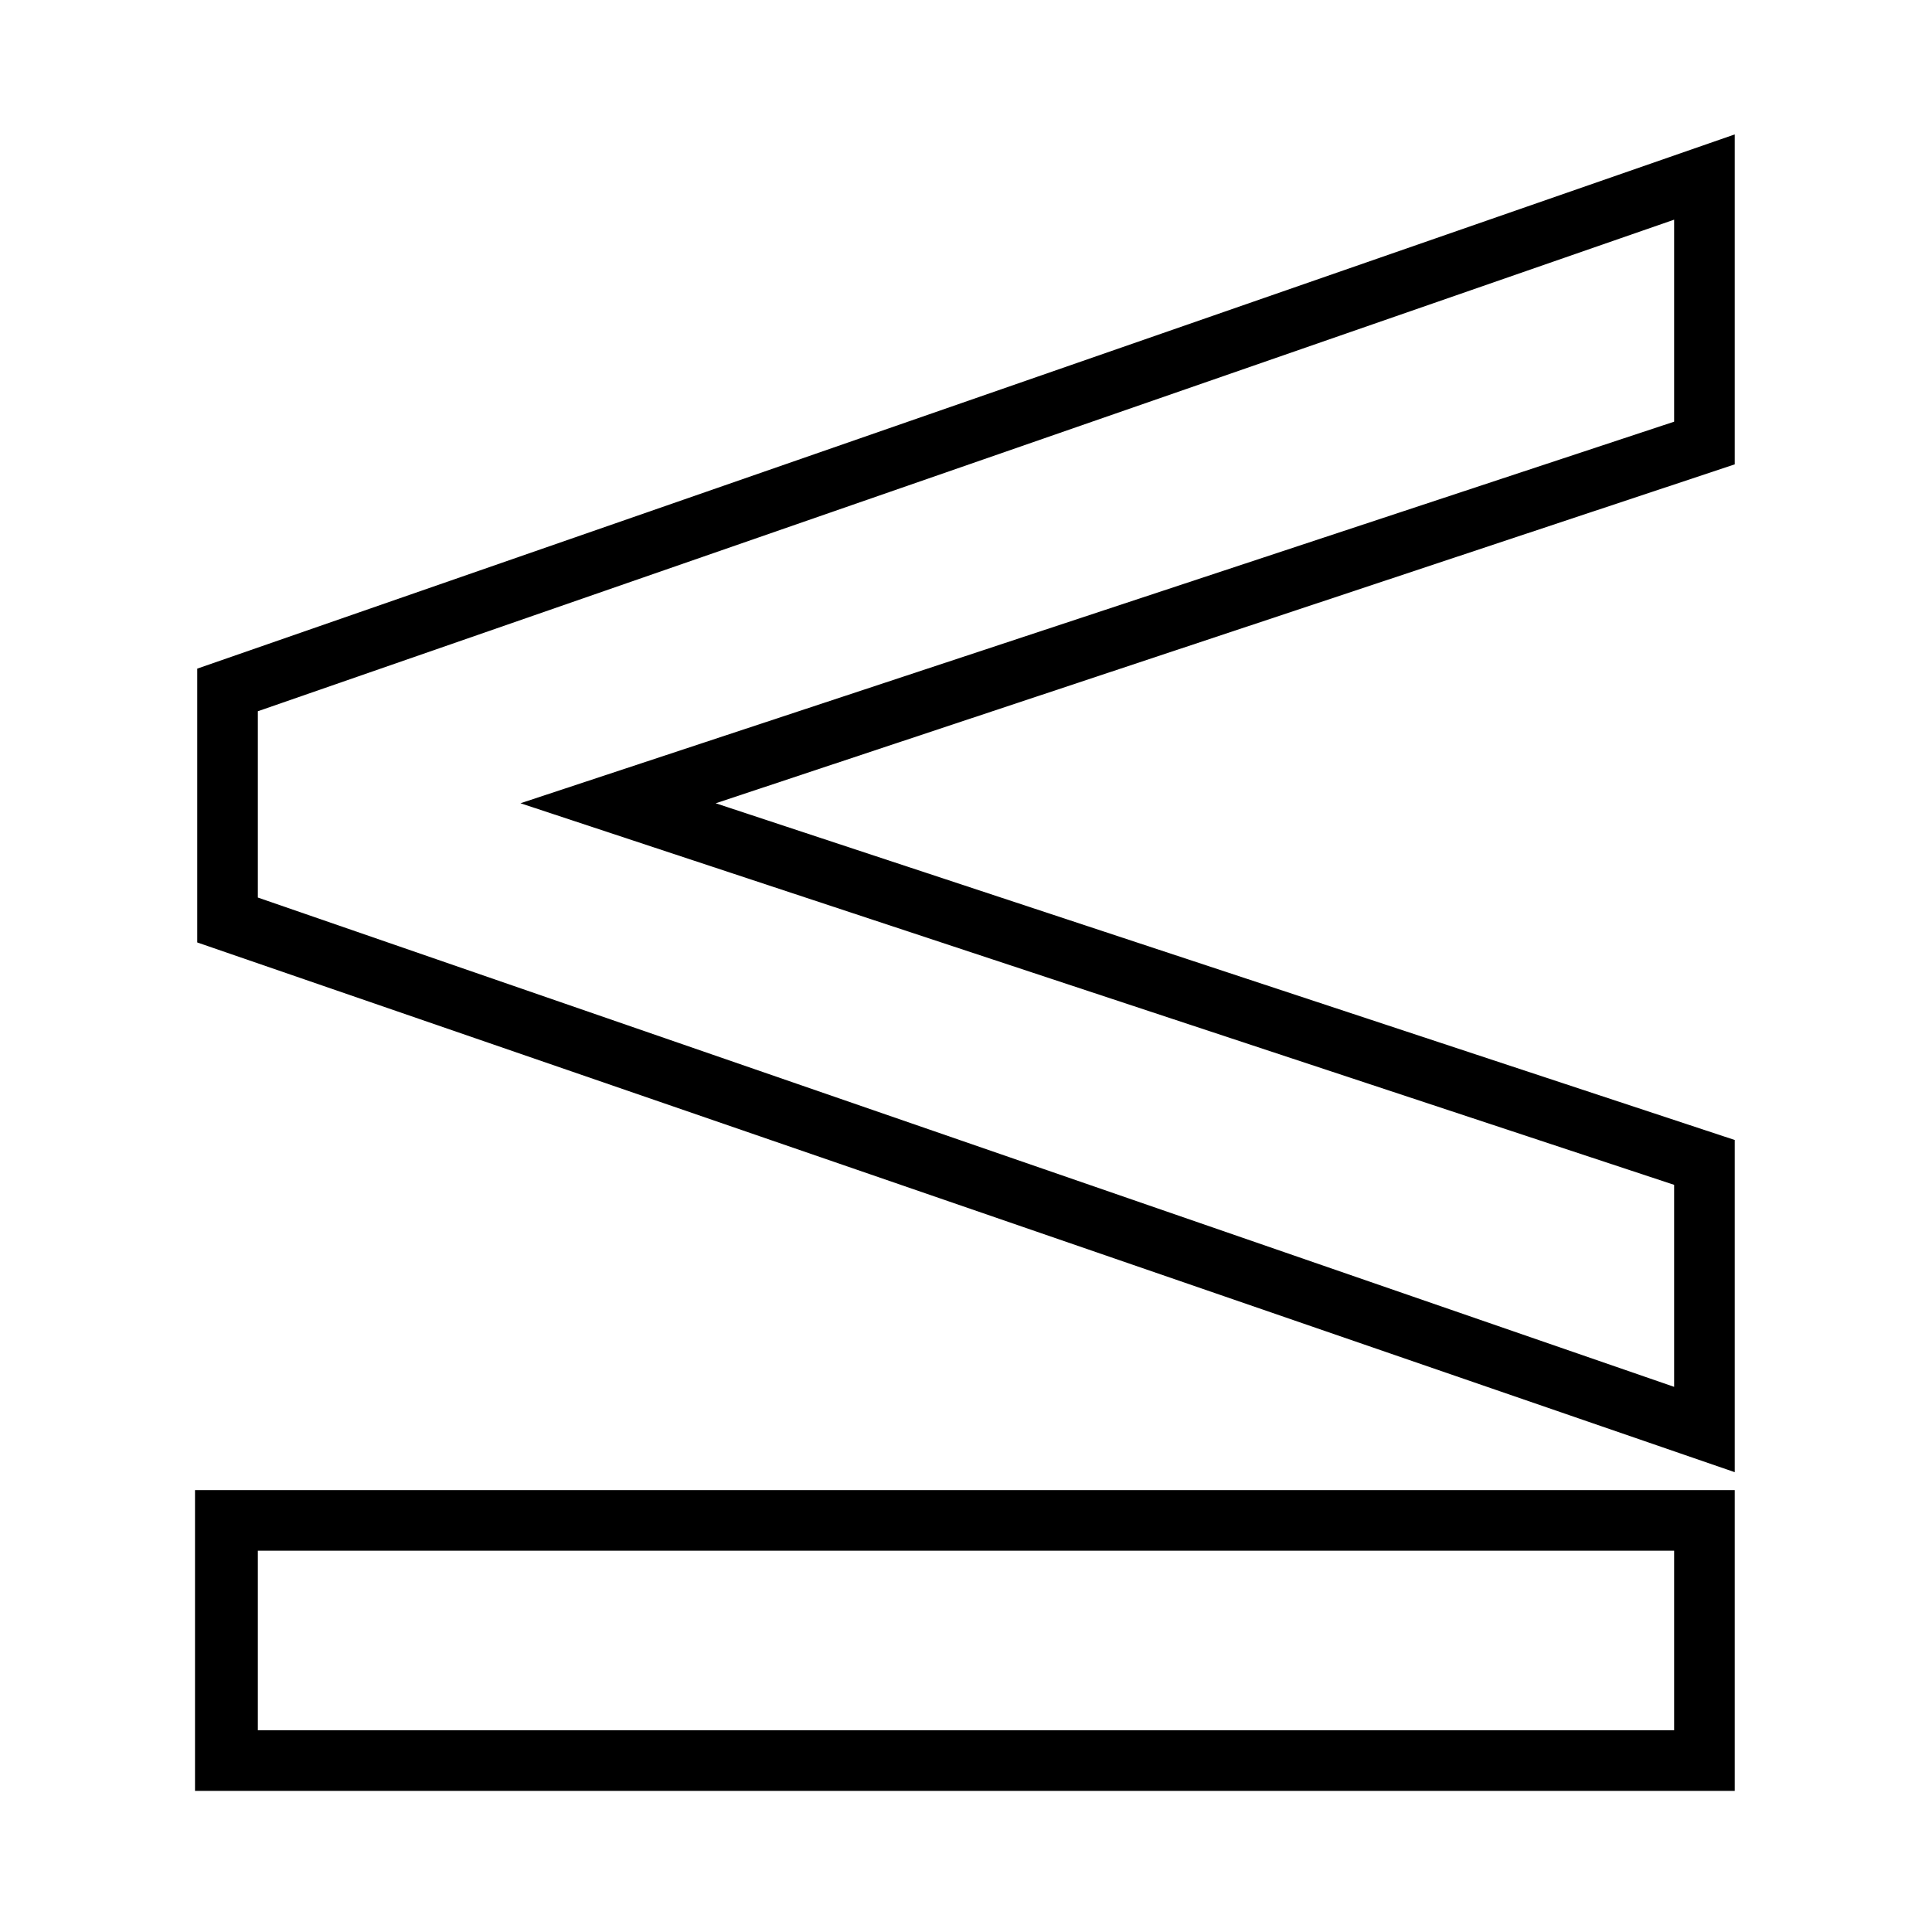
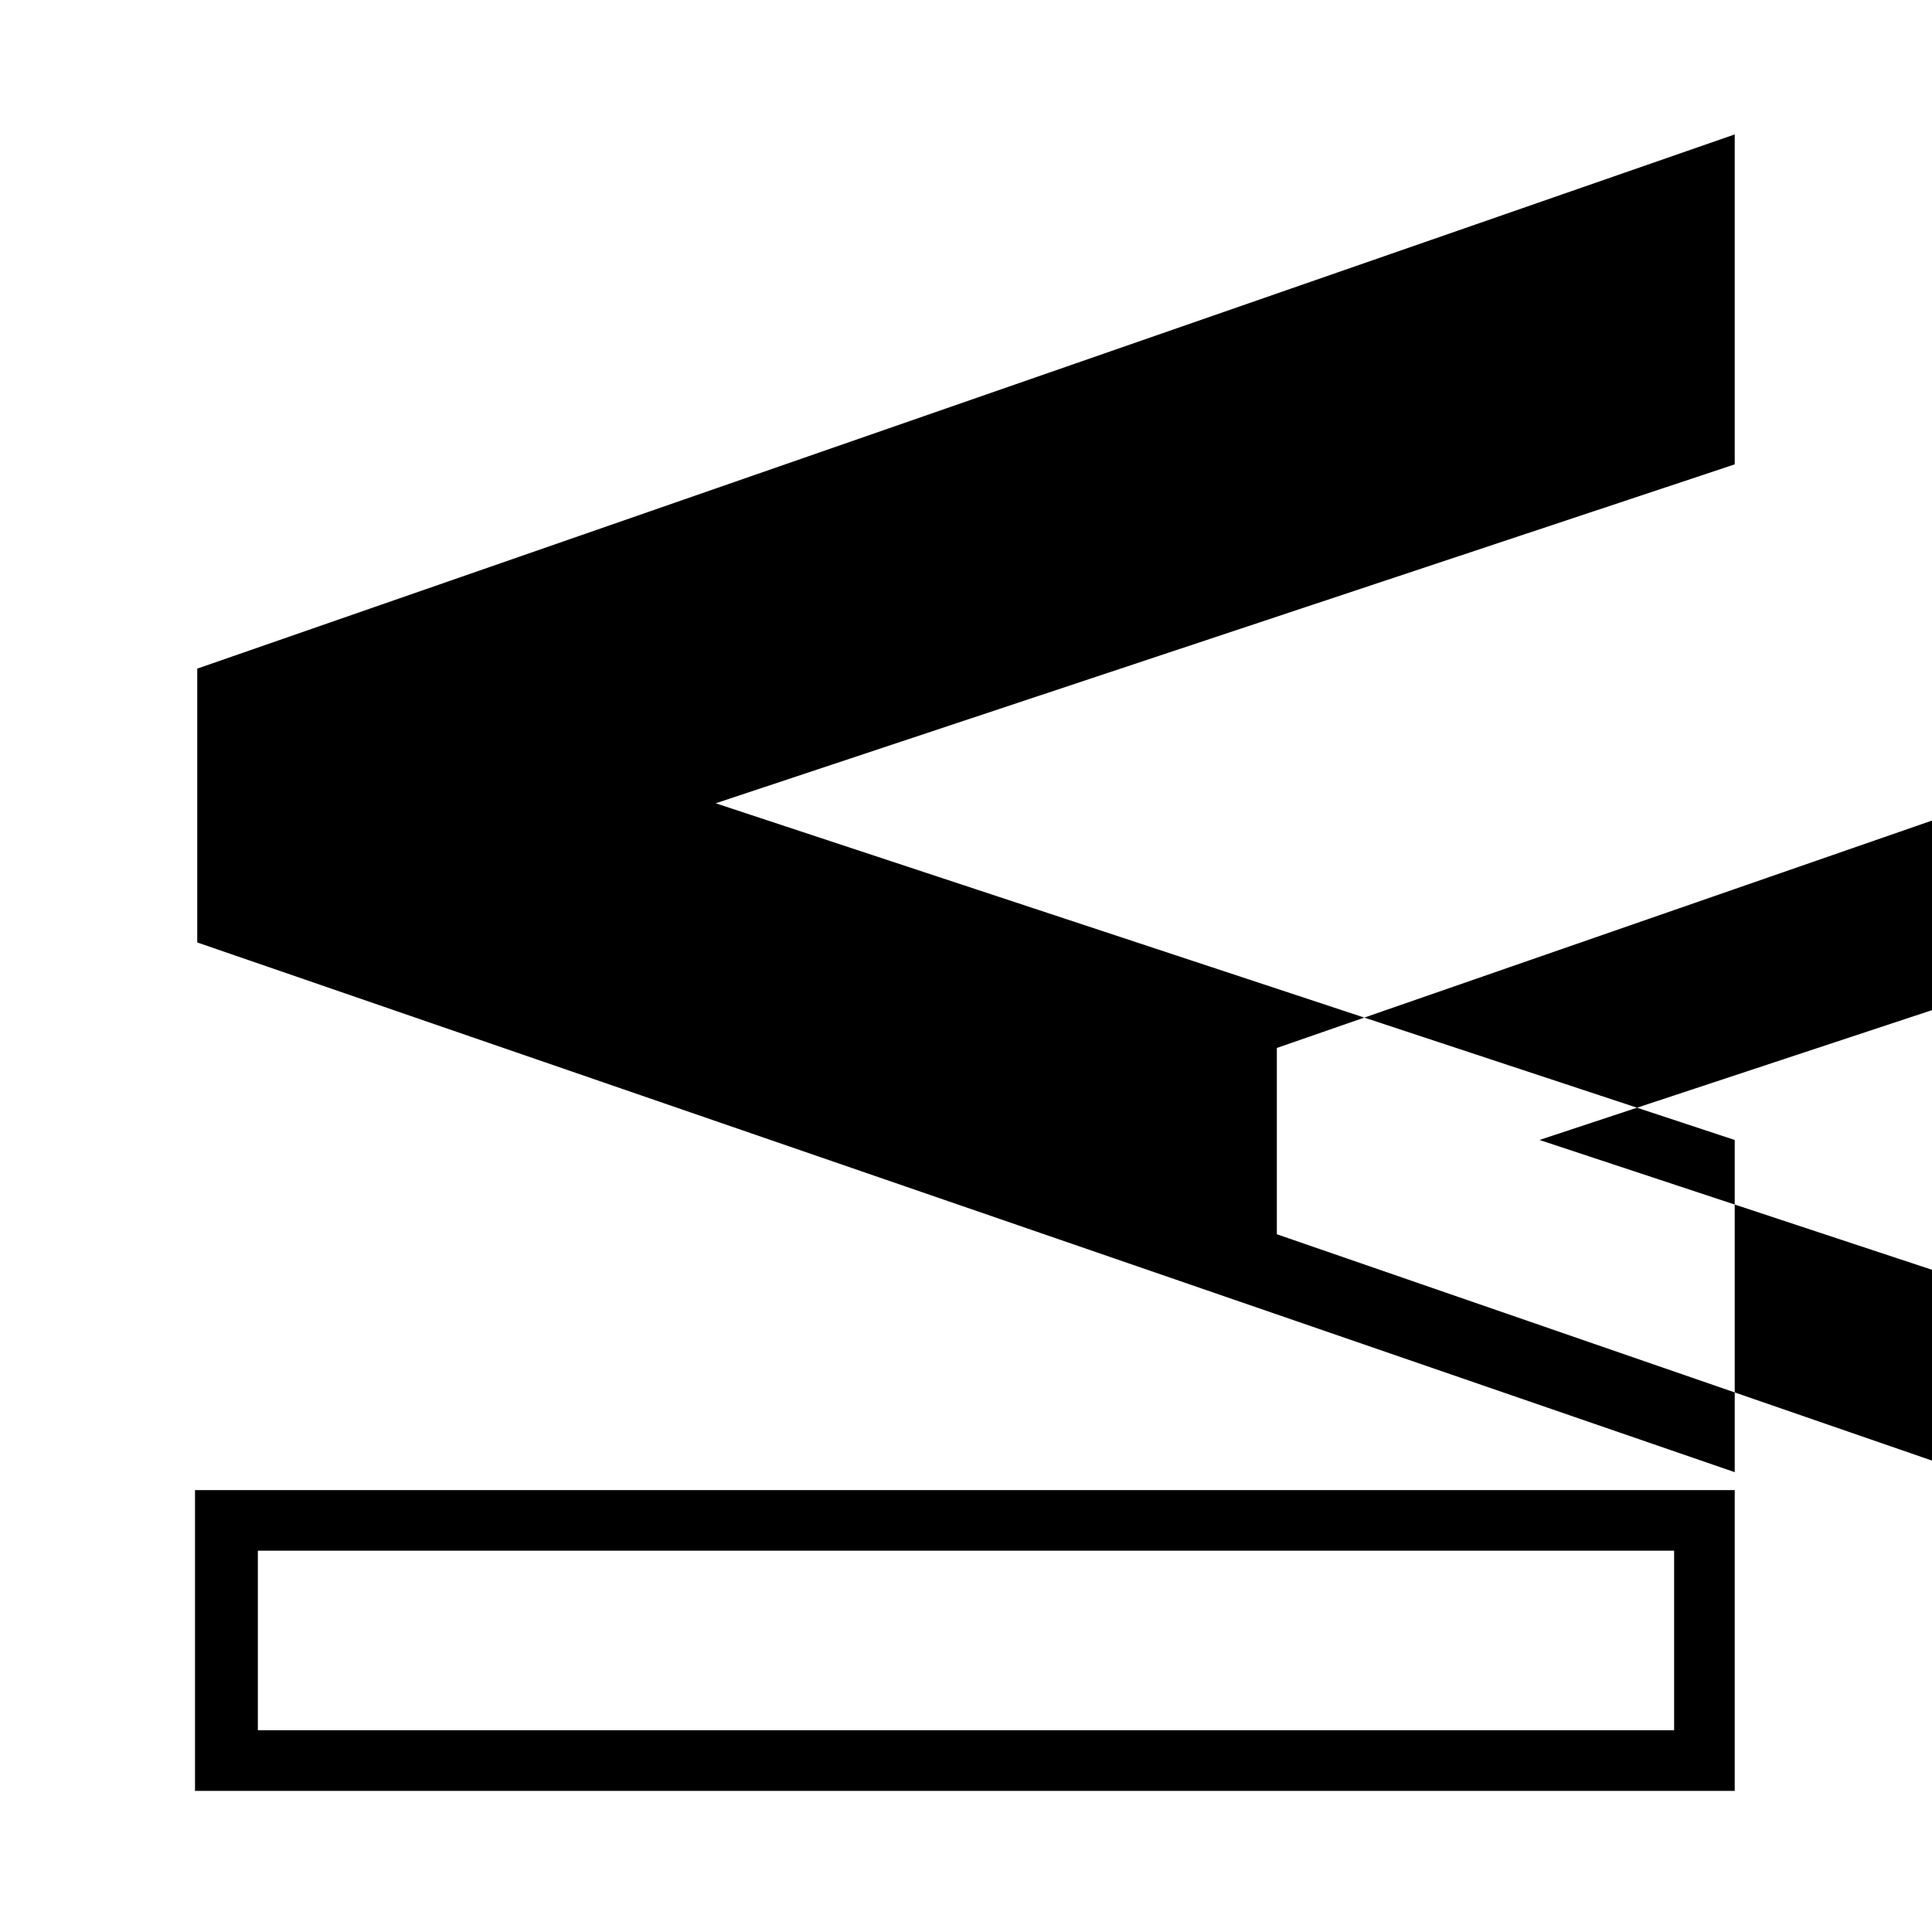
<svg xmlns="http://www.w3.org/2000/svg" fill="#000000" width="800px" height="800px" version="1.1" viewBox="144 144 512 512">
-   <path d="m603.72 538.89h-408.04v79.707h408.04zm-16.059 16.059v47.586h-375.33v-47.586zm-253.99-198.07 270.05-89.816v-87.438l-407.45 141.57v72.566l407.45 140.38v-88.031zm253.99 154.65-375.33-129.67v-49.371l375.33-130.27v53.535l-305.73 101.12 305.73 101.12z" fill-rule="evenodd" />
+   <path d="m603.72 538.89h-408.04v79.707h408.04zm-16.059 16.059v47.586h-375.33v-47.586zm-253.99-198.07 270.05-89.816v-87.438l-407.45 141.57v72.566l407.45 140.38v-88.031m253.99 154.65-375.33-129.67v-49.371l375.33-130.27v53.535l-305.73 101.12 305.73 101.12z" fill-rule="evenodd" />
</svg>